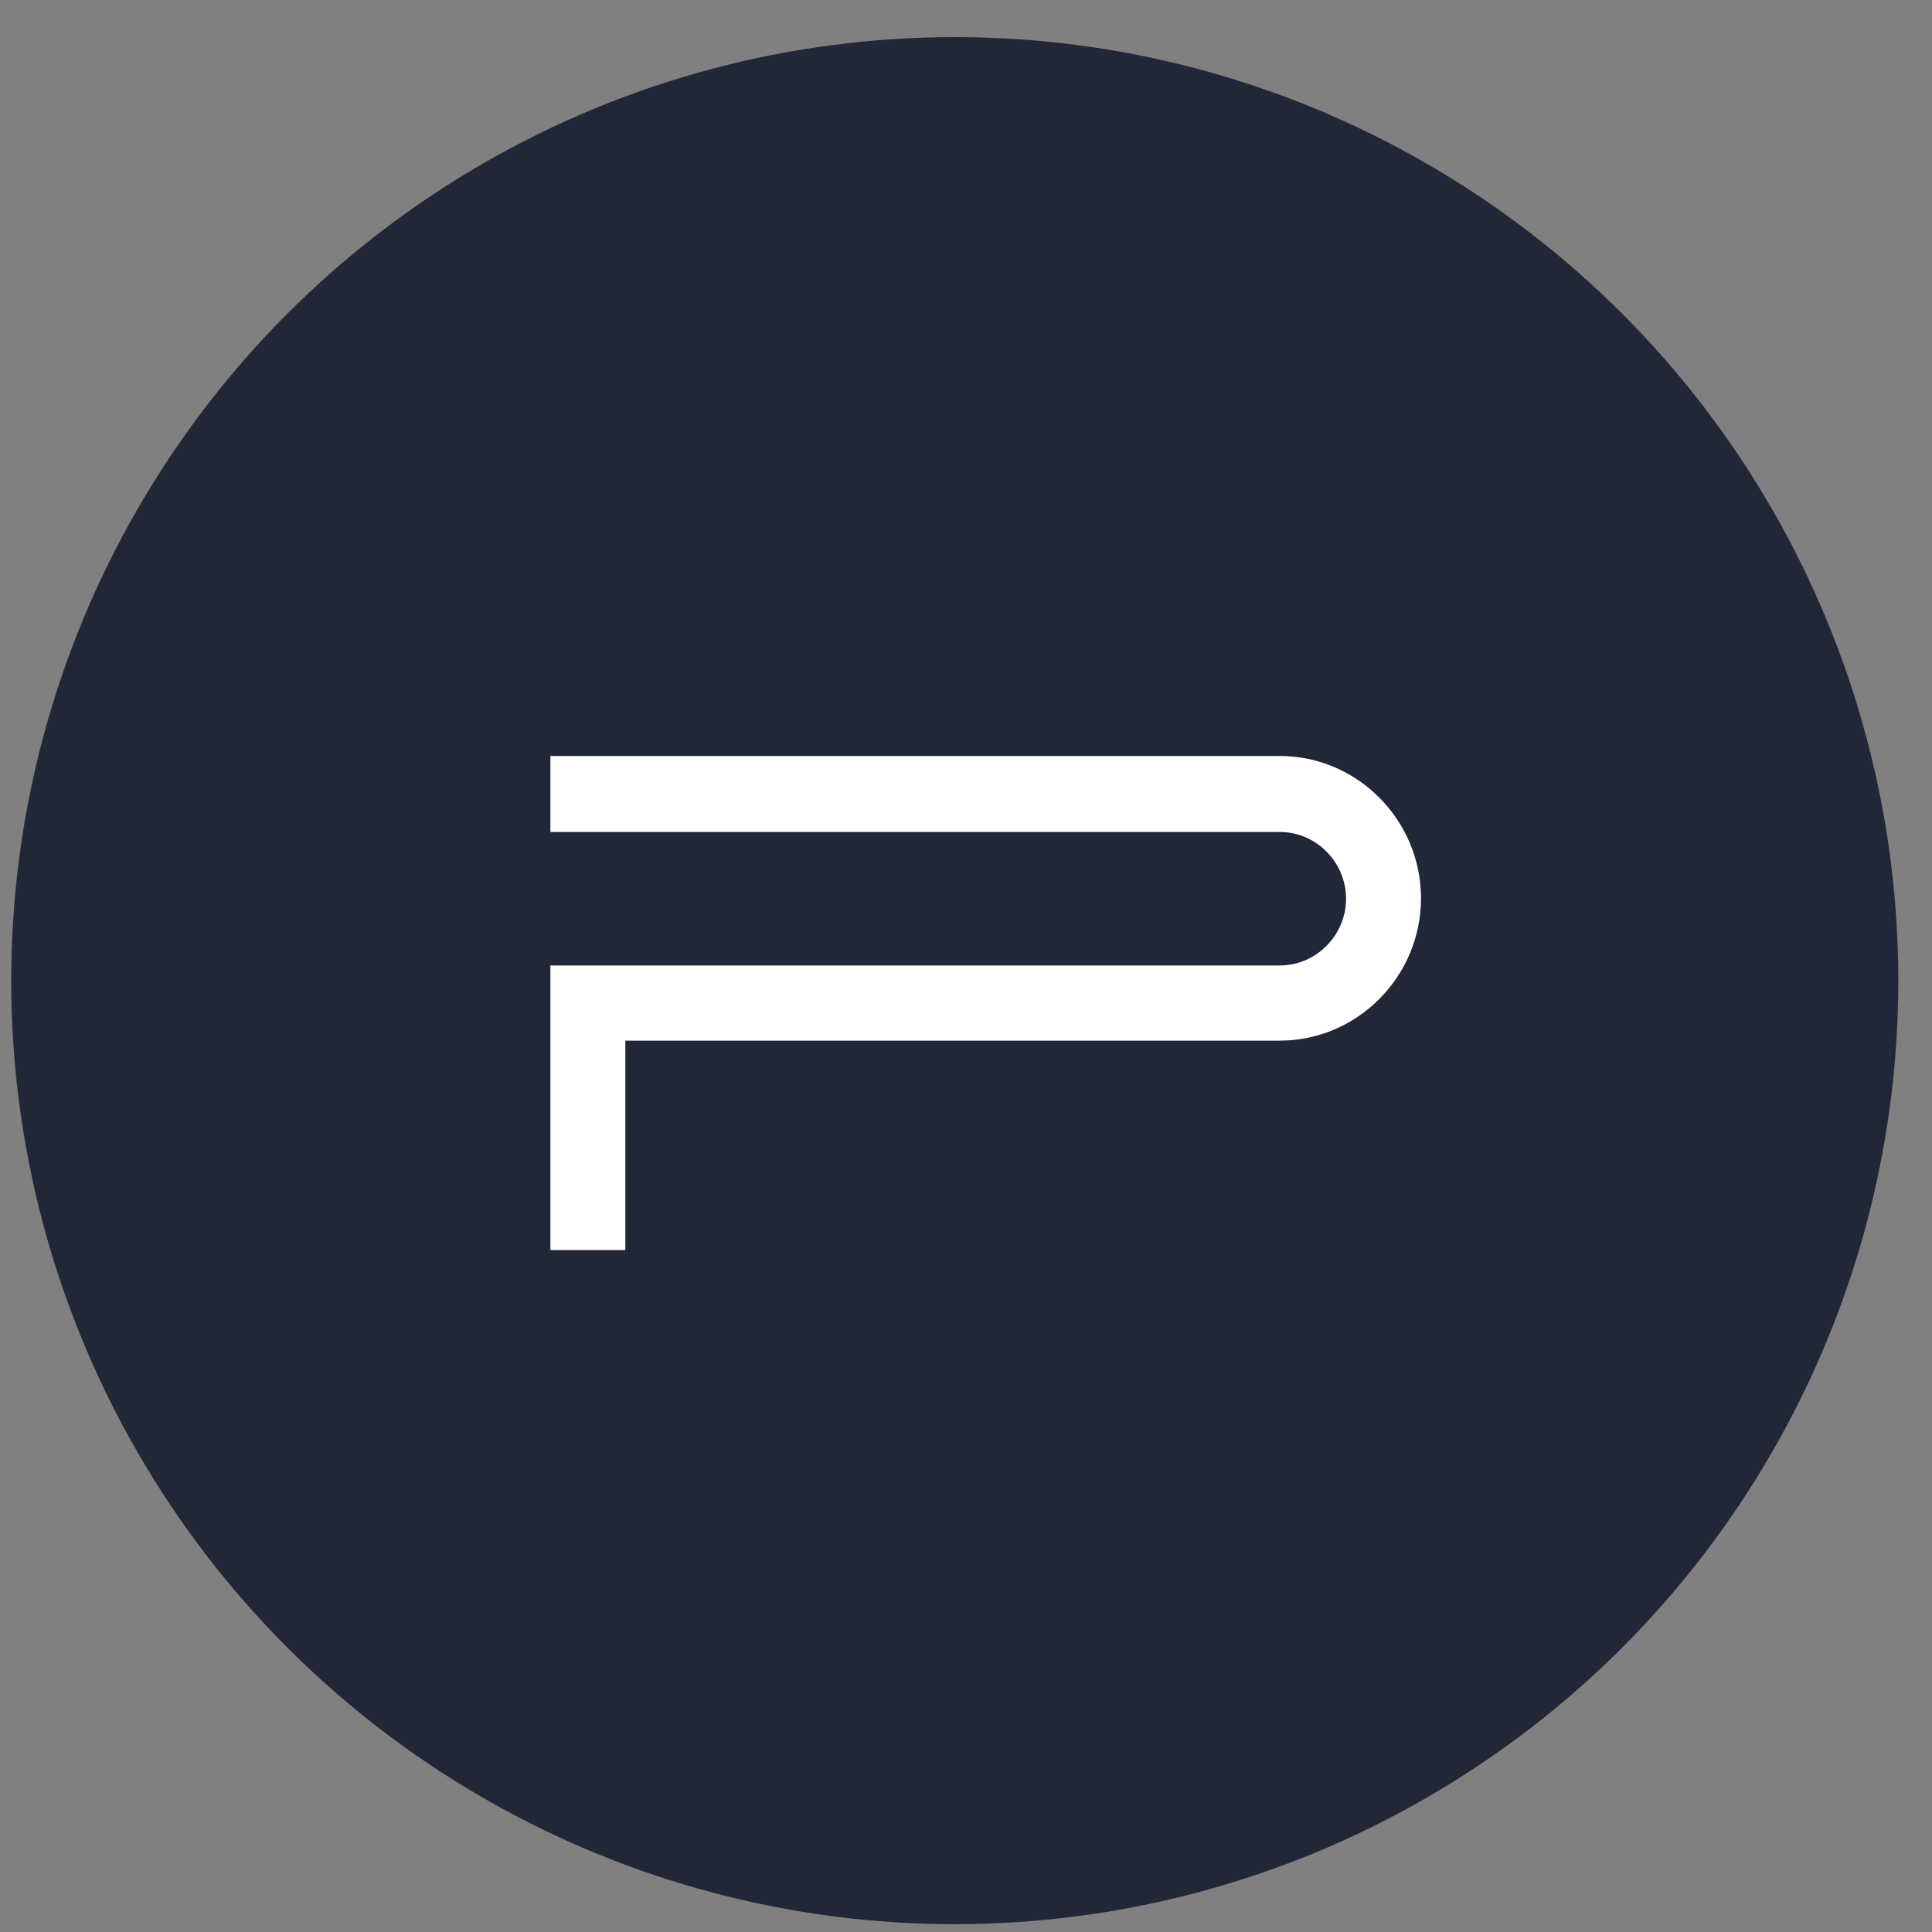
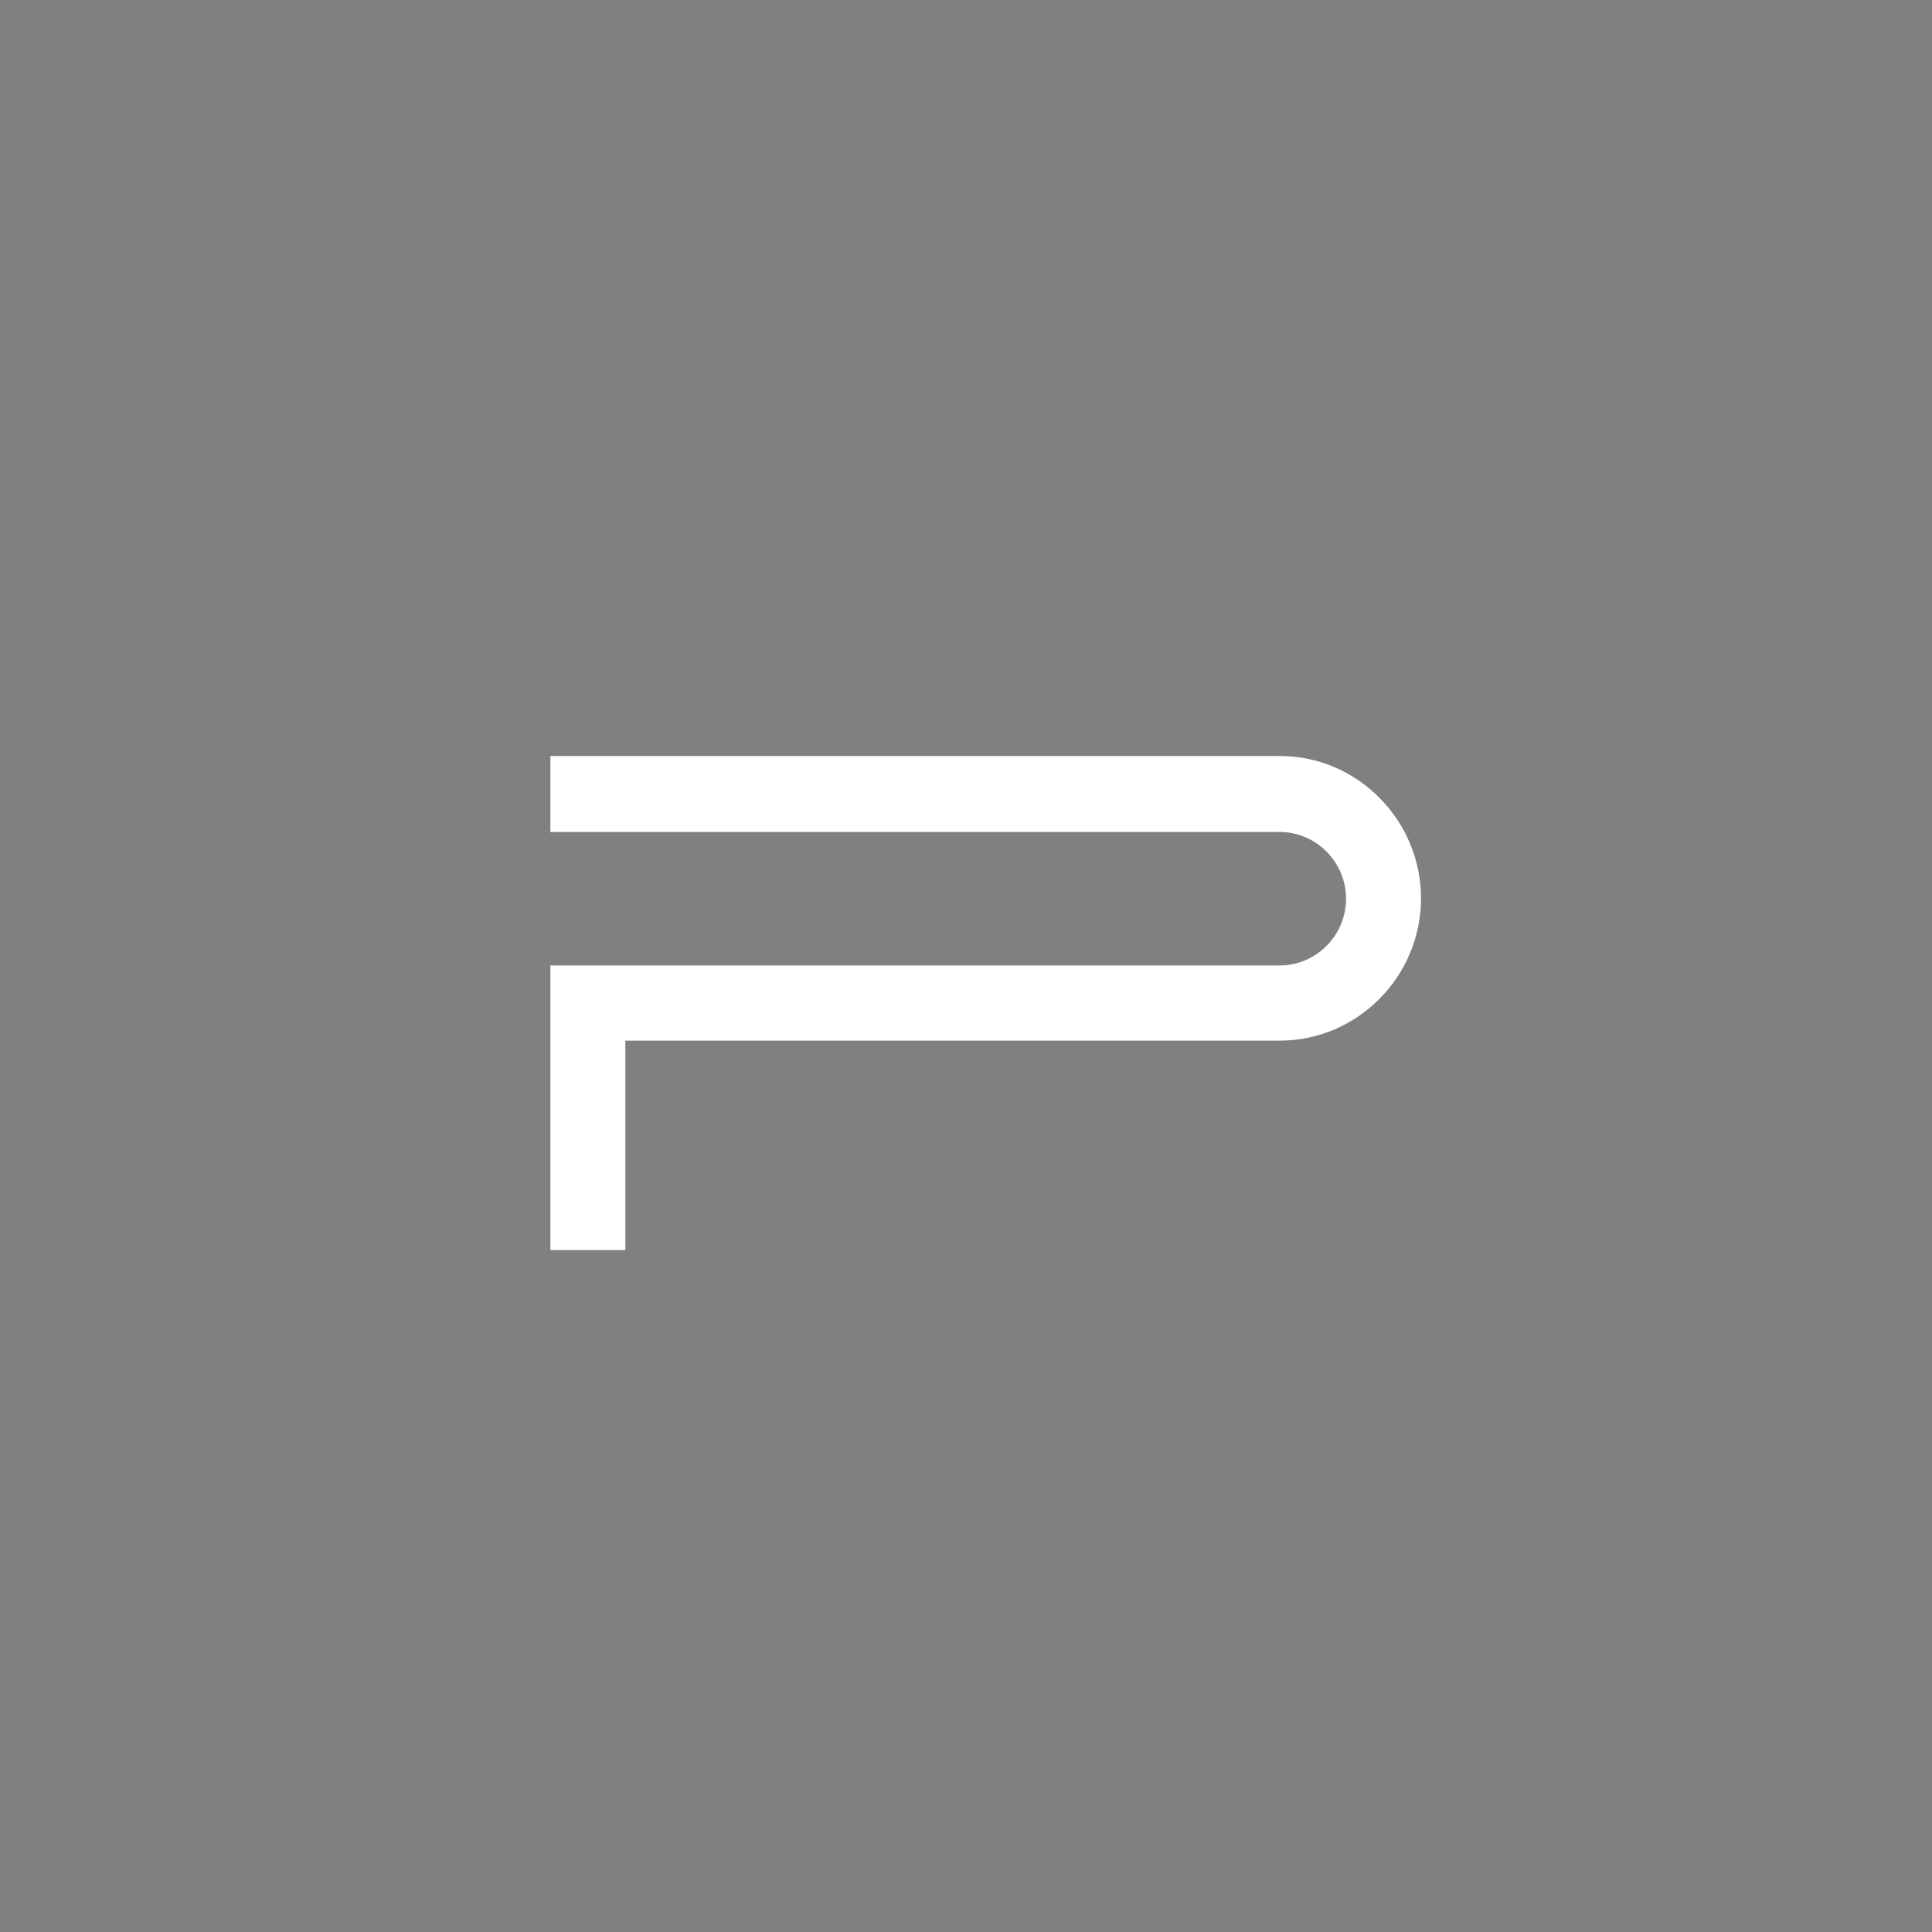
<svg xmlns="http://www.w3.org/2000/svg" width="43" height="43" viewBox="0 0 43 43" fill="none">
  <rect x="0" y="0" width="43" height="43" fill="#808080" stroke="none" />
-   <circle cx="21.25" cy="21.826" r="21" fill="#212736" />
  <path fill-rule="evenodd" clip-rule="evenodd" d="M12.25 16.826H28.486C30.211 16.826 31.627 18.254 31.627 19.994C31.627 21.733 30.211 23.161 28.486 23.161H13.918V27.823H12.25V21.488H28.486C29.292 21.488 29.959 20.817 29.959 20.003C29.959 19.189 29.292 18.517 28.486 18.517H12.25V16.826Z" fill="white" />
</svg>